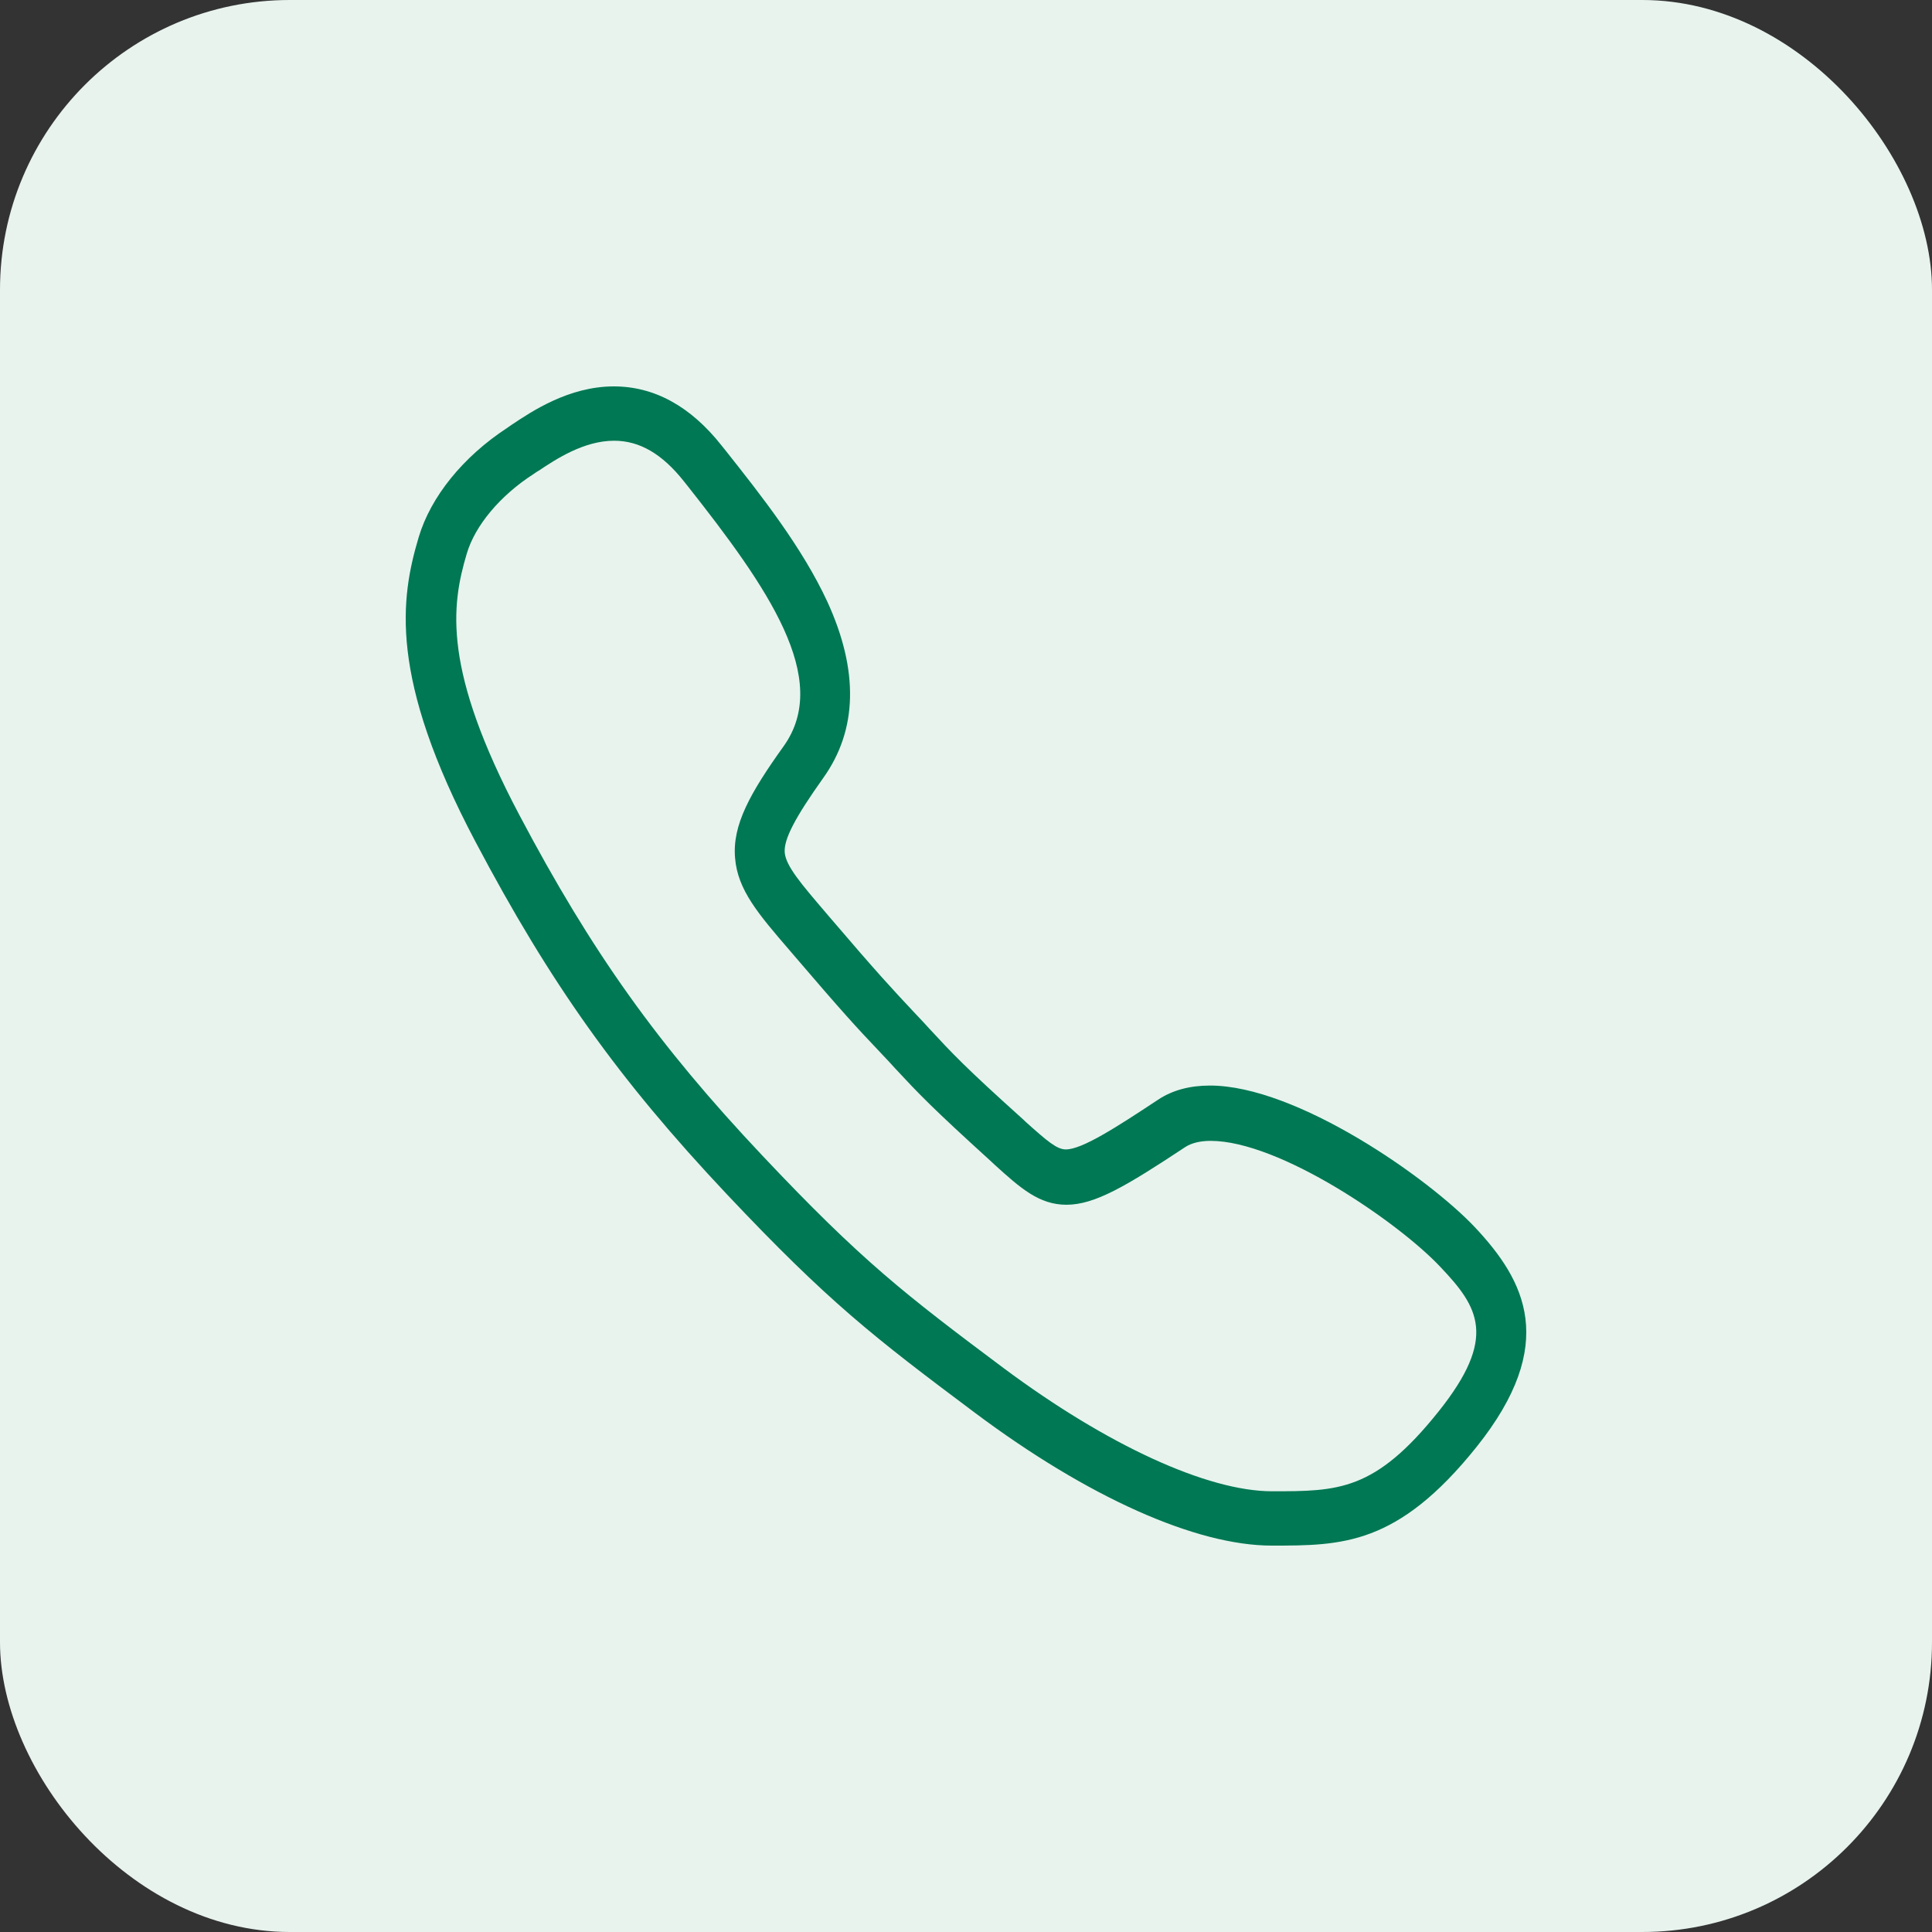
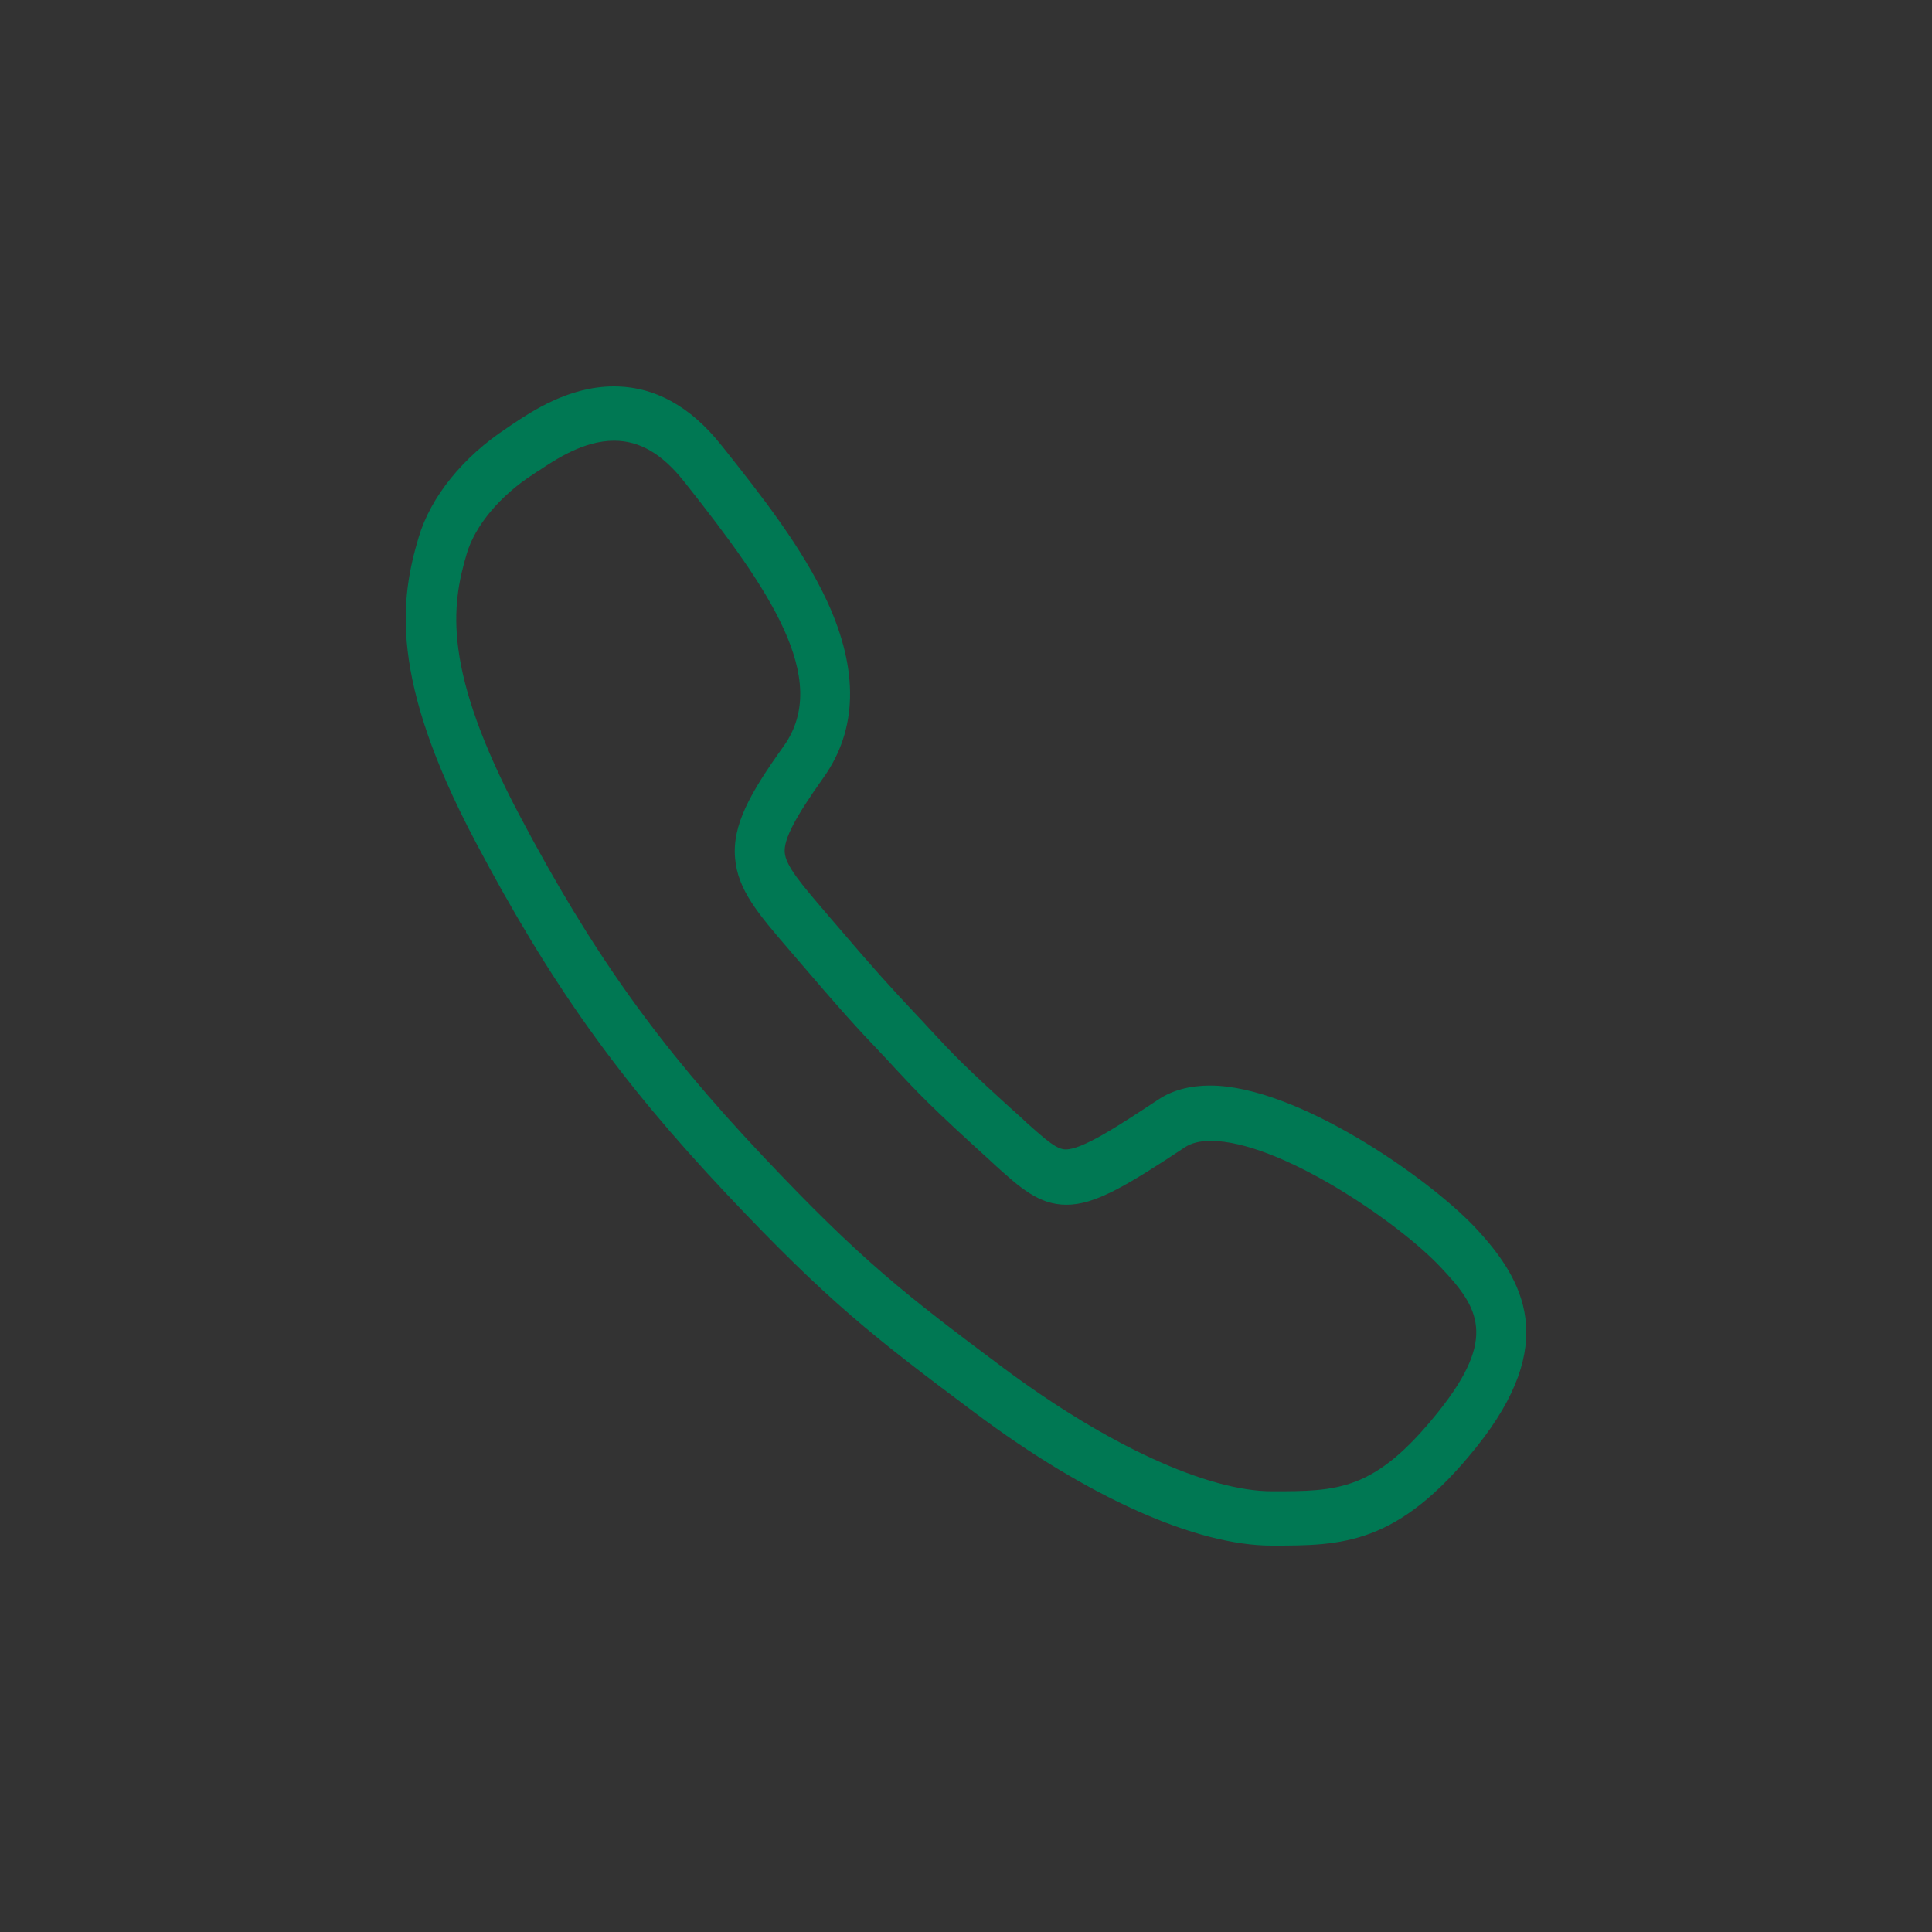
<svg xmlns="http://www.w3.org/2000/svg" width="100" height="100" viewBox="0 0 100 100" fill="none">
  <rect x="0" y="0" width="100" height="100" fill="#333333" stroke="none" />
-   <rect width="100" height="100" rx="15" fill="#E8F3EE" />
  <path d="M76.352 63.534C73.947 60.977 67.109 56.188 62.628 56.188C61.59 56.188 60.684 56.426 59.943 56.92C57.752 58.369 56.005 59.494 55.165 59.494C54.704 59.494 54.209 59.068 53.122 58.097L52.941 57.926C49.926 55.216 49.283 54.517 48.114 53.256L47.817 52.932C47.603 52.71 47.422 52.506 47.24 52.318C46.219 51.227 45.477 50.443 42.858 47.375L42.743 47.239C41.49 45.773 40.667 44.818 40.617 44.119C40.568 43.438 41.145 42.33 42.611 40.267C44.39 37.778 44.456 34.71 42.825 31.148C41.523 28.335 39.398 25.642 37.52 23.273L37.355 23.068C35.741 21.023 33.863 20 31.77 20C29.447 20 27.52 21.296 26.498 21.977C26.416 22.028 26.333 22.097 26.251 22.148C23.961 23.648 22.297 25.71 21.671 27.807C20.732 30.96 20.106 35.051 24.604 43.557C28.492 50.92 32.017 55.864 37.619 61.812C42.891 67.403 45.23 69.21 50.469 73.131C56.302 77.494 61.903 80 65.824 80C69.465 80 72.332 80 76.418 74.903C80.701 69.551 78.922 66.278 76.352 63.534ZM74.457 73.062C71.162 77.188 69.268 77.188 65.841 77.188C62.496 77.188 57.307 74.801 51.969 70.829C46.861 67.011 44.588 65.256 39.464 59.818C34.044 54.074 30.633 49.284 26.877 42.176C22.907 34.659 23.351 31.369 24.159 28.659C24.587 27.21 25.872 25.659 27.619 24.534C27.701 24.483 27.783 24.415 27.882 24.364C28.755 23.784 30.205 22.812 31.787 22.812C33.105 22.812 34.274 23.494 35.395 24.909L35.559 25.114C39.761 30.432 43.039 35.136 40.568 38.614C38.822 41.051 37.899 42.705 38.047 44.409C38.179 46.062 39.25 47.307 40.864 49.182L40.98 49.318C43.632 52.42 44.39 53.239 45.445 54.347C45.626 54.534 45.807 54.739 46.021 54.96L46.318 55.284C47.537 56.597 48.212 57.312 51.31 60.125L51.491 60.295C52.809 61.489 53.781 62.358 55.198 62.358C56.664 62.358 58.279 61.403 61.343 59.375C61.656 59.17 62.101 59.051 62.661 59.051C66.236 59.051 72.398 63.278 74.556 65.579C76.533 67.659 77.522 69.227 74.457 73.062V73.062Z" fill="#007853" />
</svg>